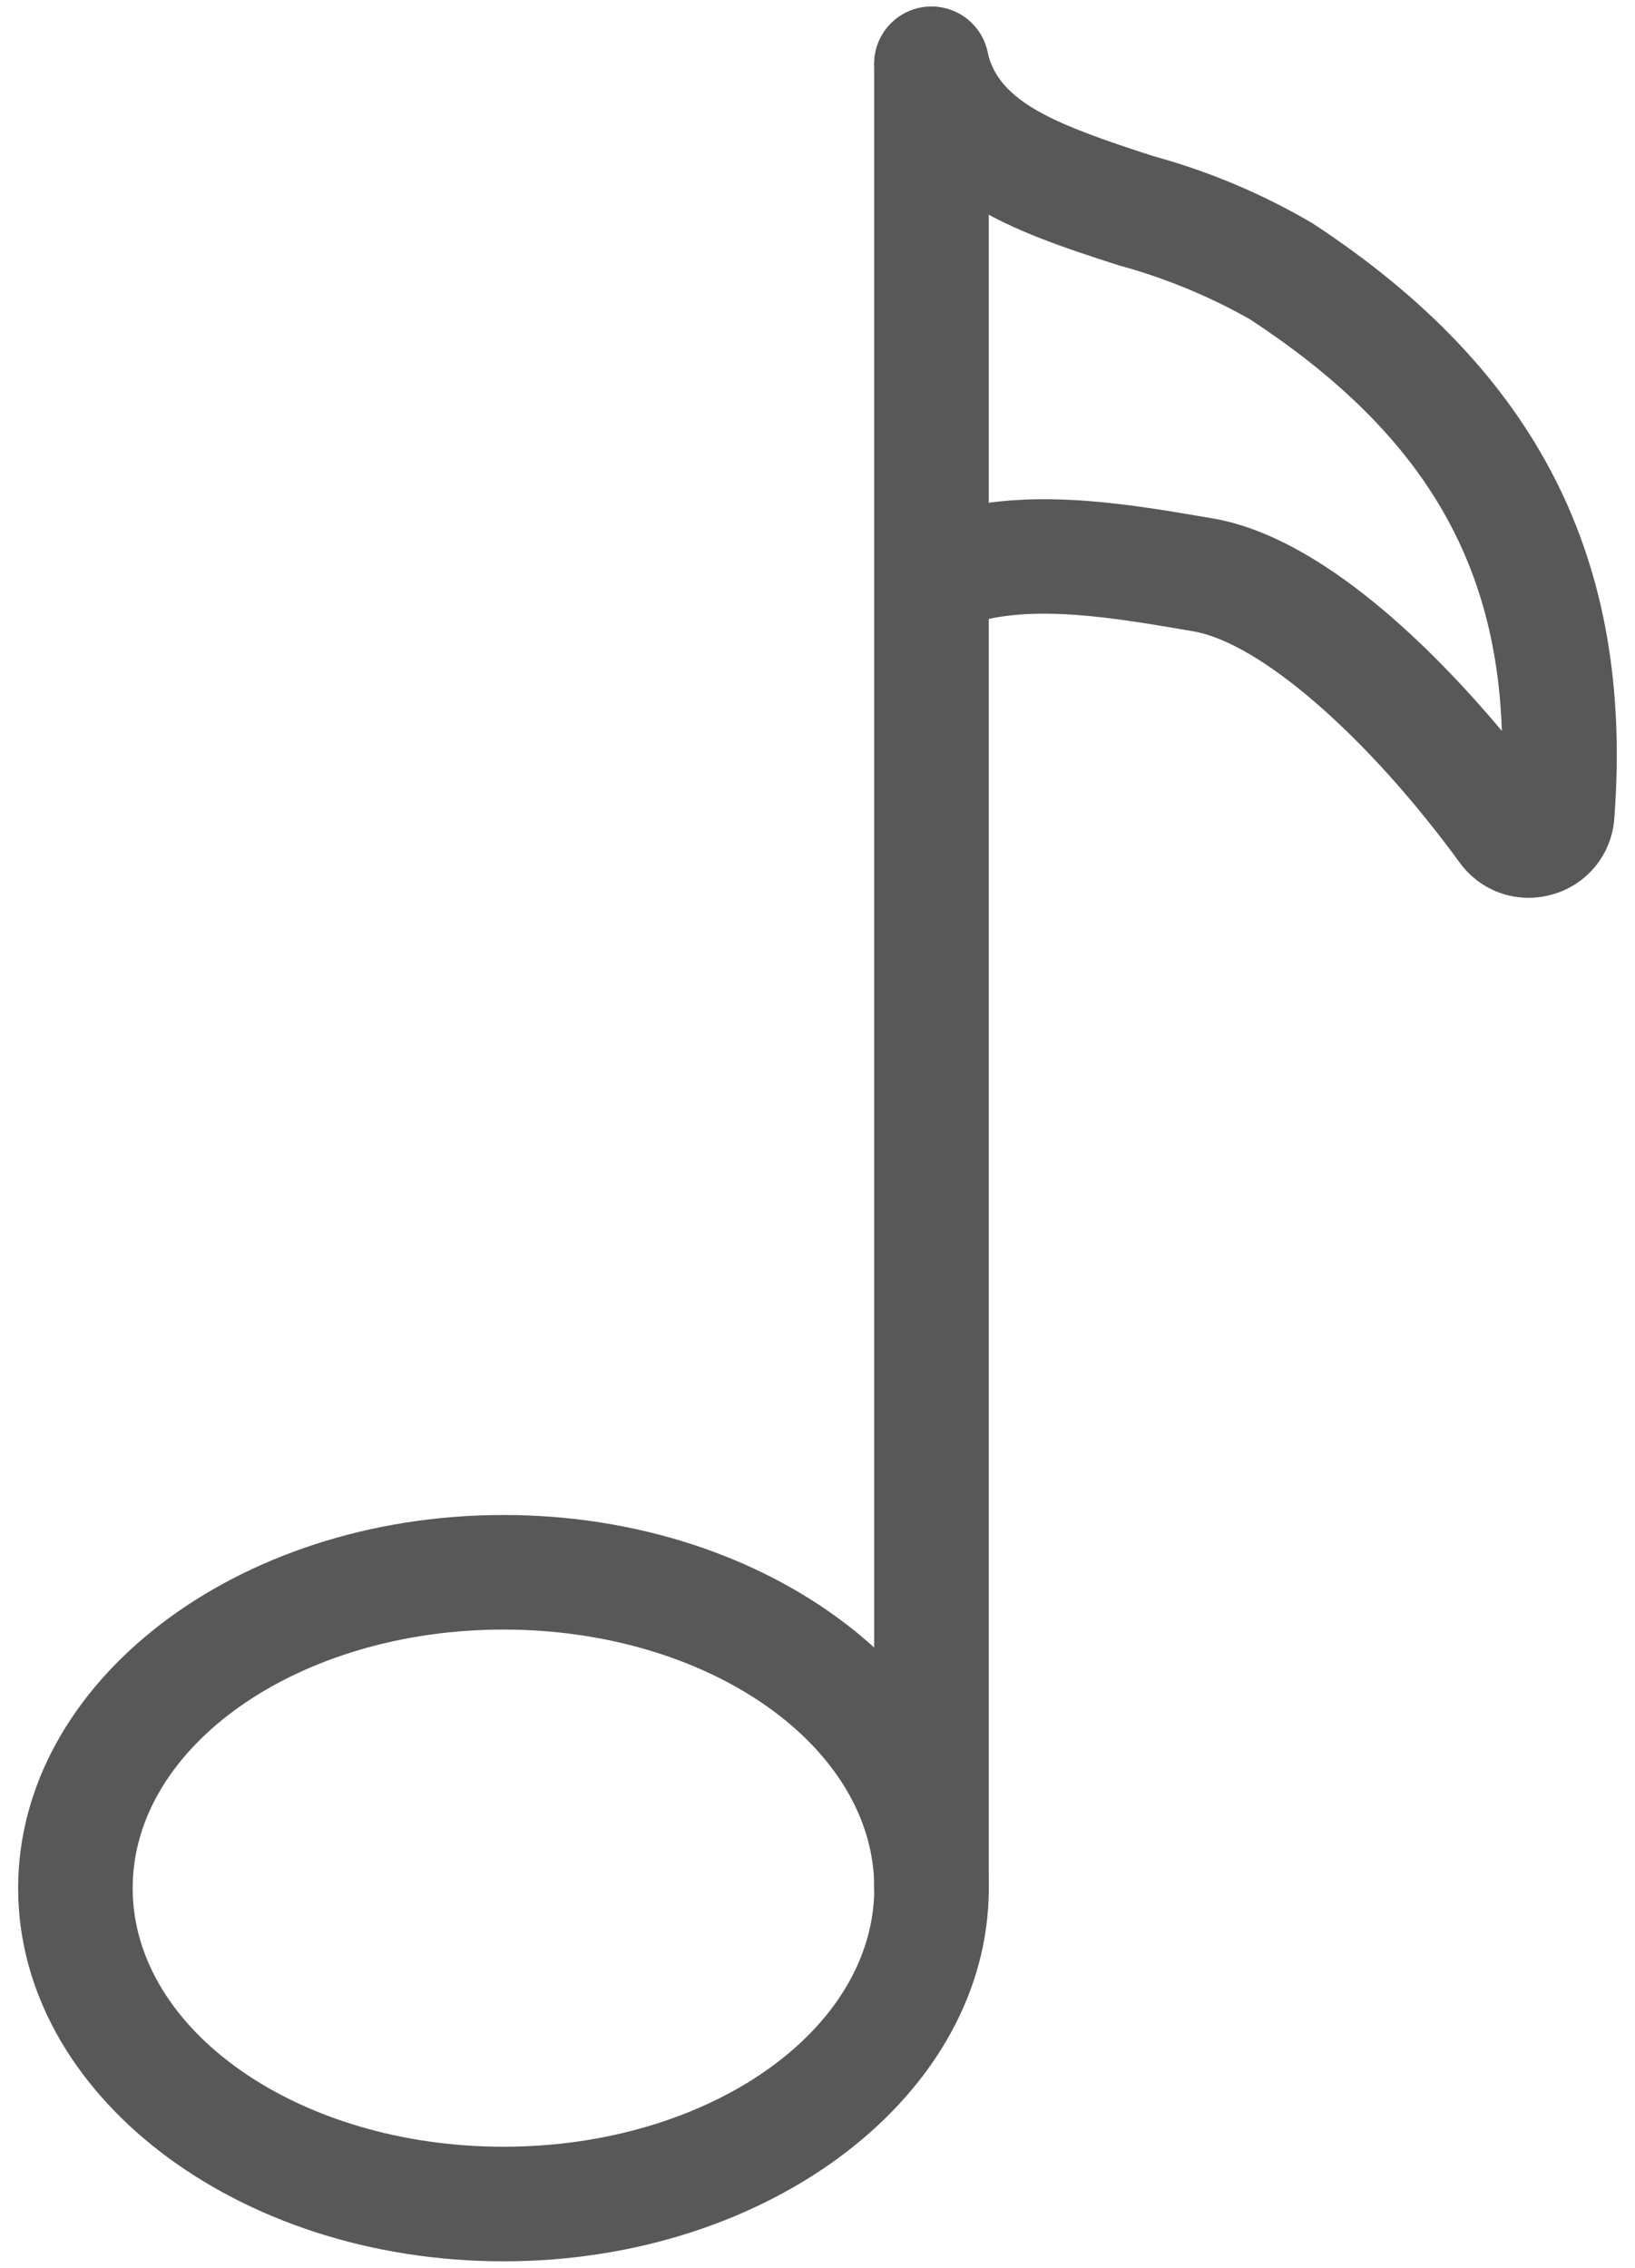
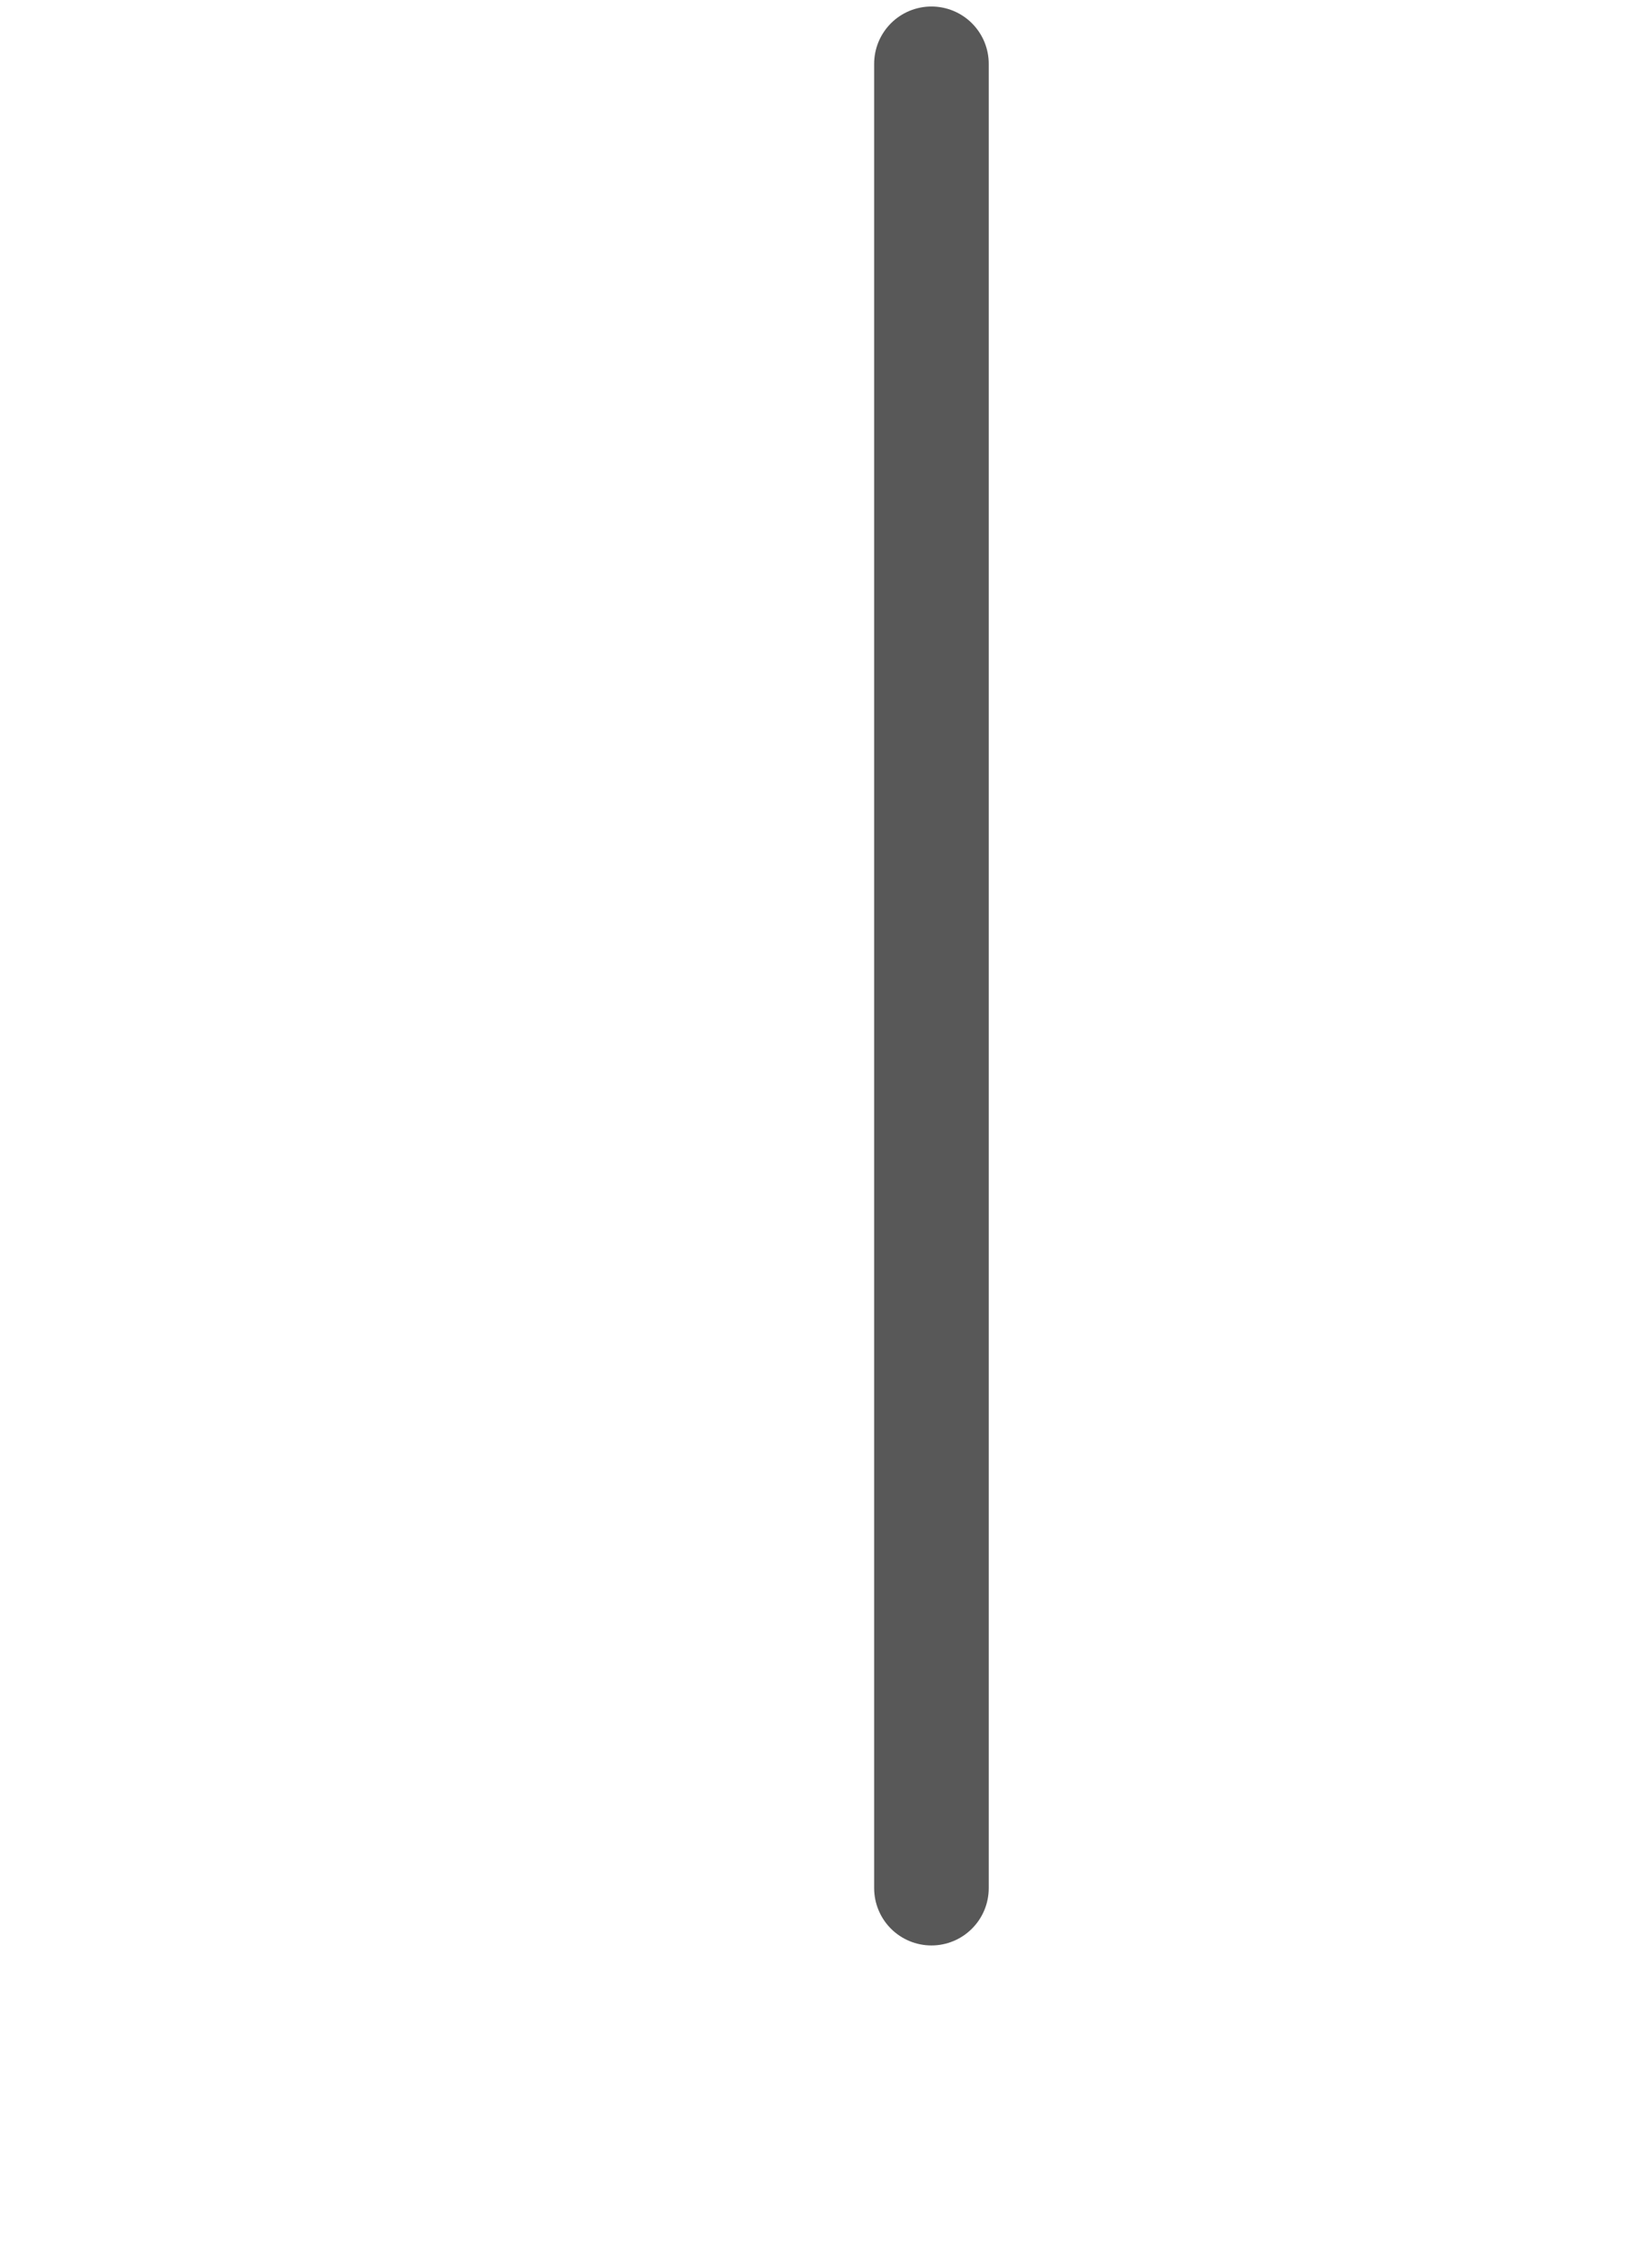
<svg xmlns="http://www.w3.org/2000/svg" width="62" height="86" viewBox="0 0 62 86" fill="none">
-   <path d="M19.093 85.753C8.943 85.753 0.688 79.405 0.688 71.602C0.688 63.799 8.943 57.451 19.093 57.451C29.24 57.451 37.496 63.799 37.496 71.602C37.496 79.405 29.241 85.753 19.093 85.753ZM19.093 61.796C11.339 61.796 5.031 66.195 5.031 71.602C5.031 77.009 11.339 81.408 19.093 81.408C26.846 81.408 33.153 77.009 33.153 71.602C33.153 66.195 26.846 61.796 19.093 61.796Z" fill="#585858" />
  <path d="M35.321 73.775C34.745 73.775 34.193 73.546 33.785 73.139C33.378 72.731 33.149 72.179 33.148 71.603V2.429C33.147 2.143 33.203 1.859 33.311 1.594C33.42 1.33 33.58 1.089 33.782 0.886C33.983 0.684 34.223 0.523 34.487 0.413C34.752 0.303 35.035 0.247 35.321 0.247C35.607 0.247 35.89 0.303 36.154 0.413C36.419 0.523 36.659 0.684 36.86 0.886C37.062 1.089 37.222 1.33 37.331 1.594C37.439 1.859 37.495 2.143 37.493 2.429V71.603C37.493 72.179 37.265 72.731 36.857 73.138C36.45 73.546 35.898 73.775 35.321 73.775Z" fill="#585858" />
-   <path d="M57.958 34.047C57.449 34.046 56.947 33.925 56.495 33.693C56.042 33.461 55.65 33.124 55.353 32.712C51.834 27.895 47.773 24.37 45.247 23.941L44.995 23.897C42.223 23.424 39.082 22.888 36.779 23.666C36.508 23.757 36.223 23.794 35.938 23.774C35.654 23.755 35.376 23.68 35.12 23.553C34.864 23.427 34.636 23.251 34.449 23.036C34.261 22.821 34.117 22.572 34.026 22.301C33.935 22.031 33.898 21.745 33.917 21.46C33.937 21.176 34.012 20.898 34.139 20.642C34.265 20.387 34.441 20.159 34.656 19.971C34.871 19.783 35.12 19.64 35.391 19.549C38.729 18.421 42.609 19.083 45.726 19.614L45.977 19.657C50.132 20.364 54.398 24.674 56.952 27.718C56.726 21.058 53.757 16.279 47.395 12.105C45.823 11.218 44.147 10.53 42.405 10.057C38.546 8.81 34.171 7.397 33.201 2.885C33.08 2.321 33.188 1.733 33.5 1.249C33.813 0.765 34.305 0.425 34.868 0.304C35.432 0.183 36.02 0.291 36.504 0.603C36.988 0.916 37.328 1.408 37.449 1.972C37.862 3.894 40.102 4.746 43.74 5.922C45.856 6.501 47.887 7.359 49.778 8.472C58.323 14.079 61.958 21.25 61.215 31.04C61.168 31.704 60.917 32.337 60.496 32.853C60.075 33.368 59.504 33.741 58.863 33.92C58.569 34.003 58.264 34.046 57.958 34.047Z" fill="#585858" />
</svg>